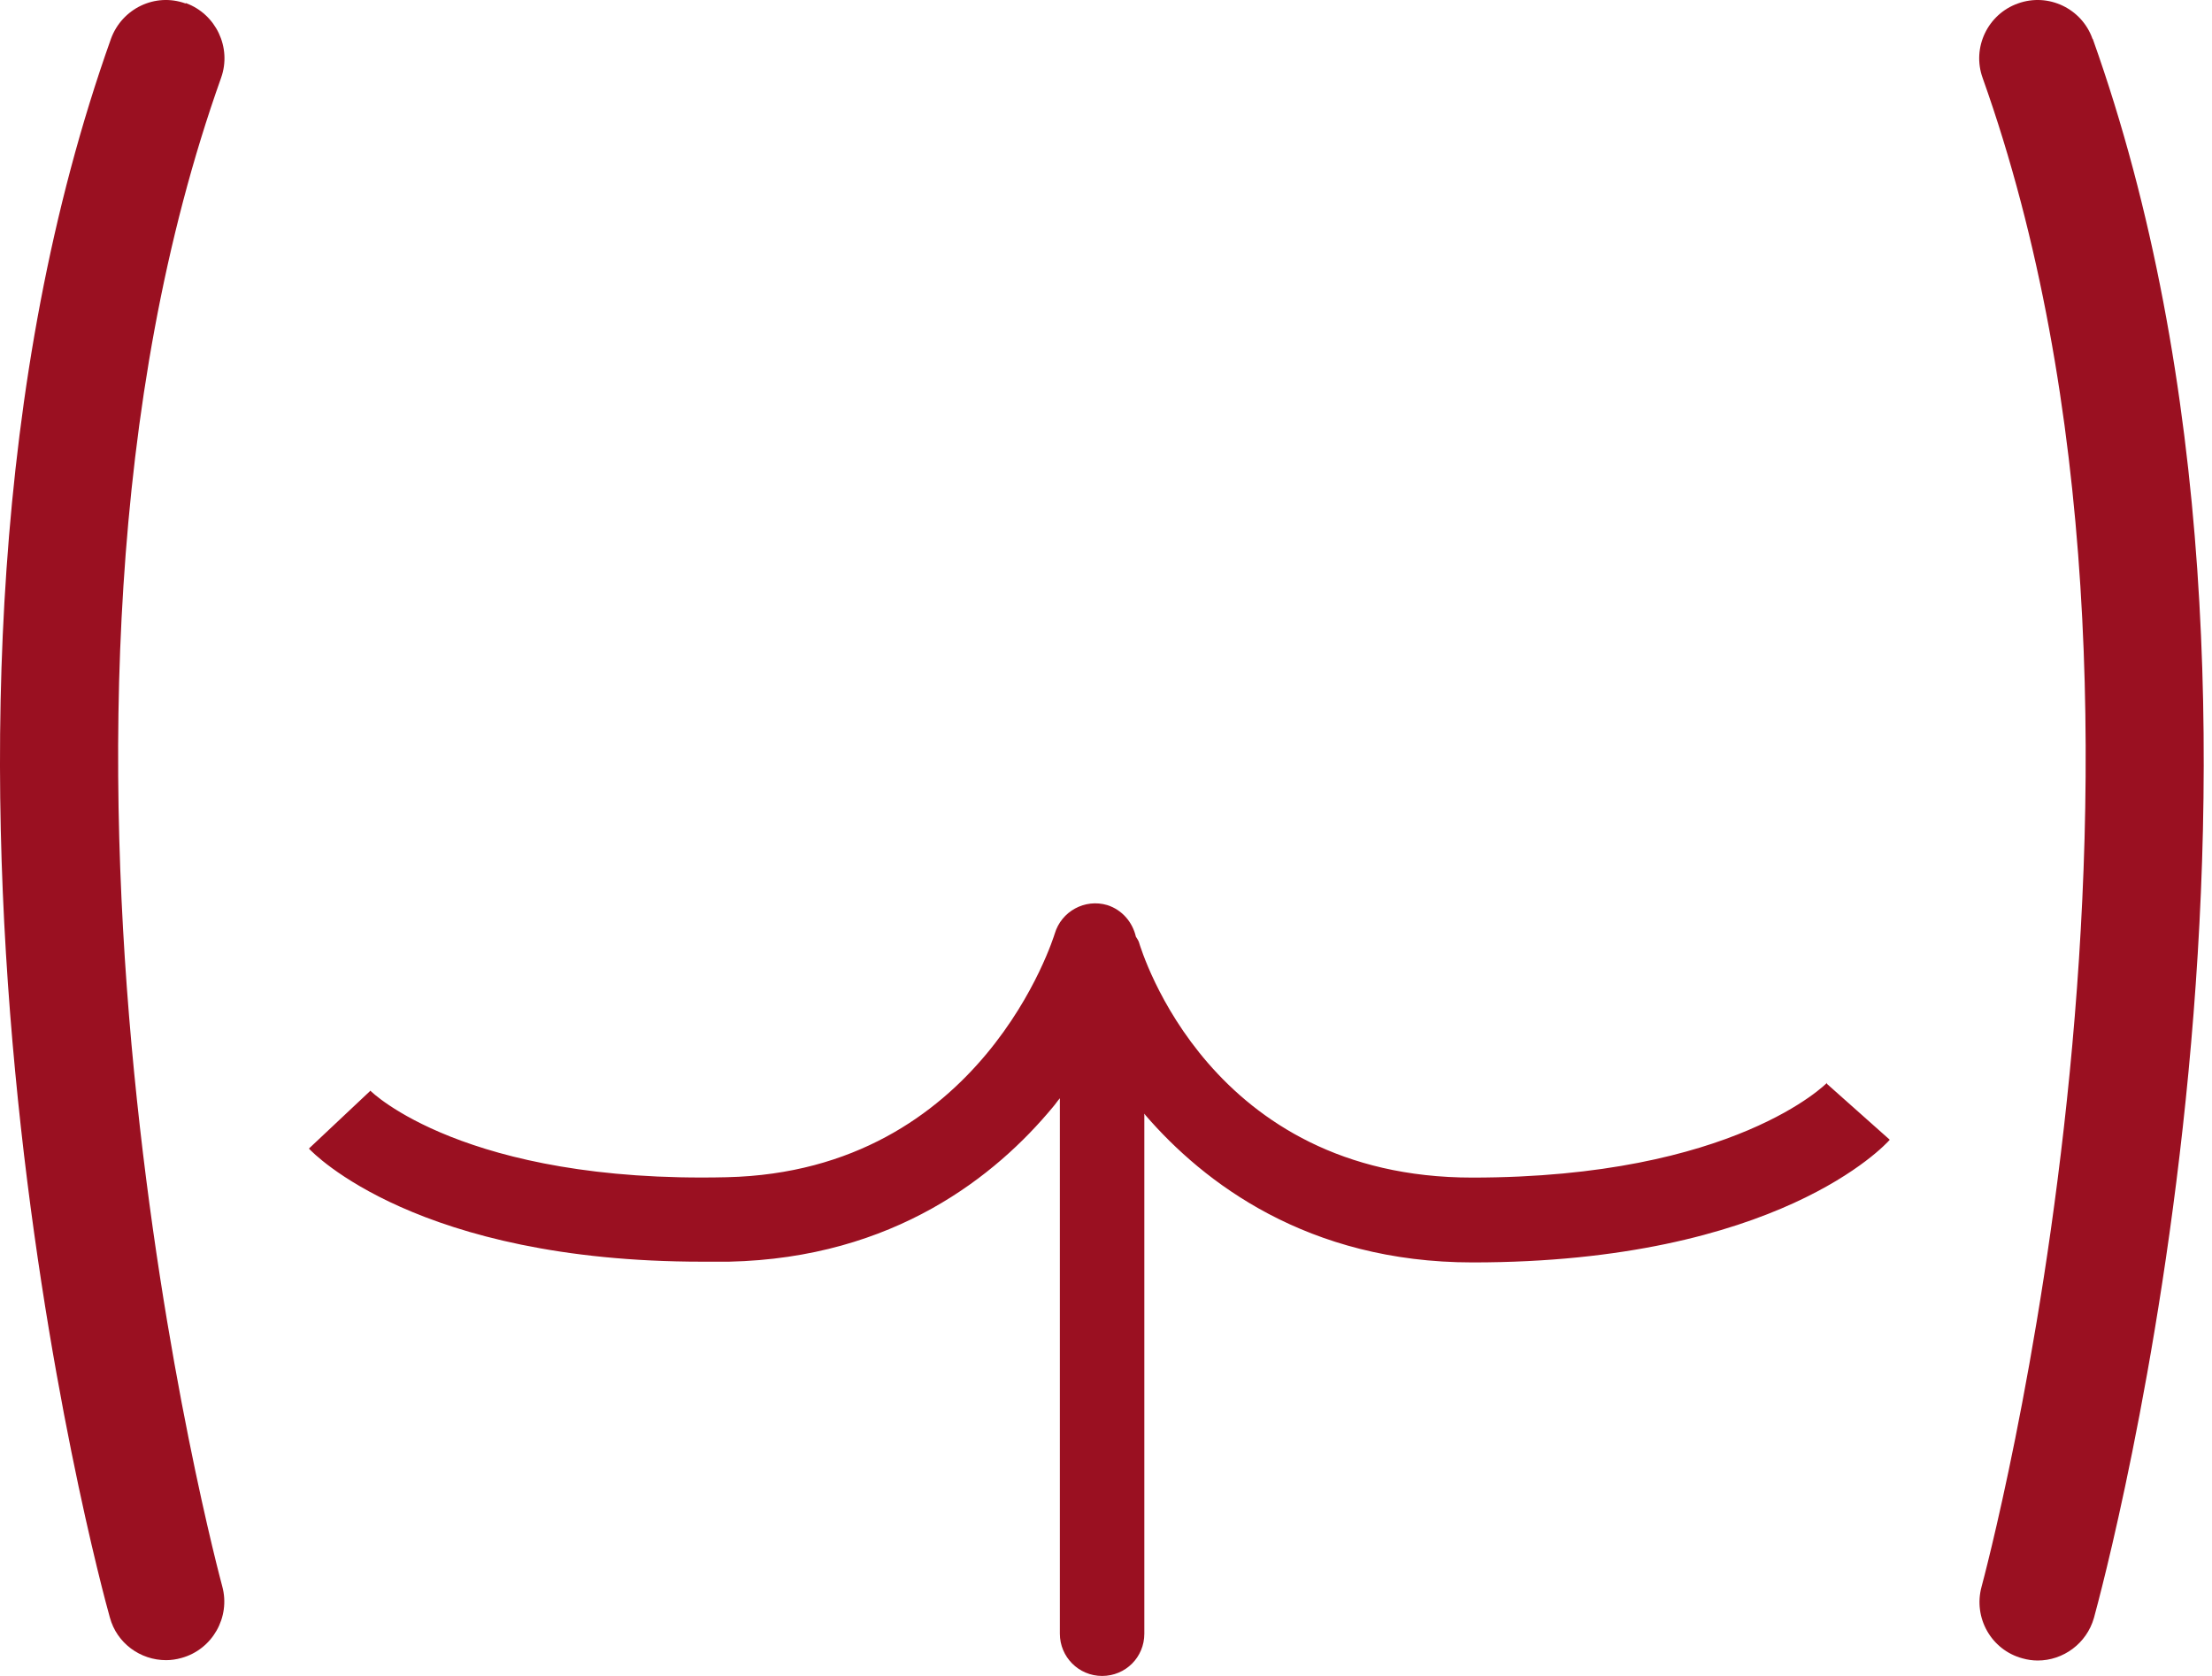
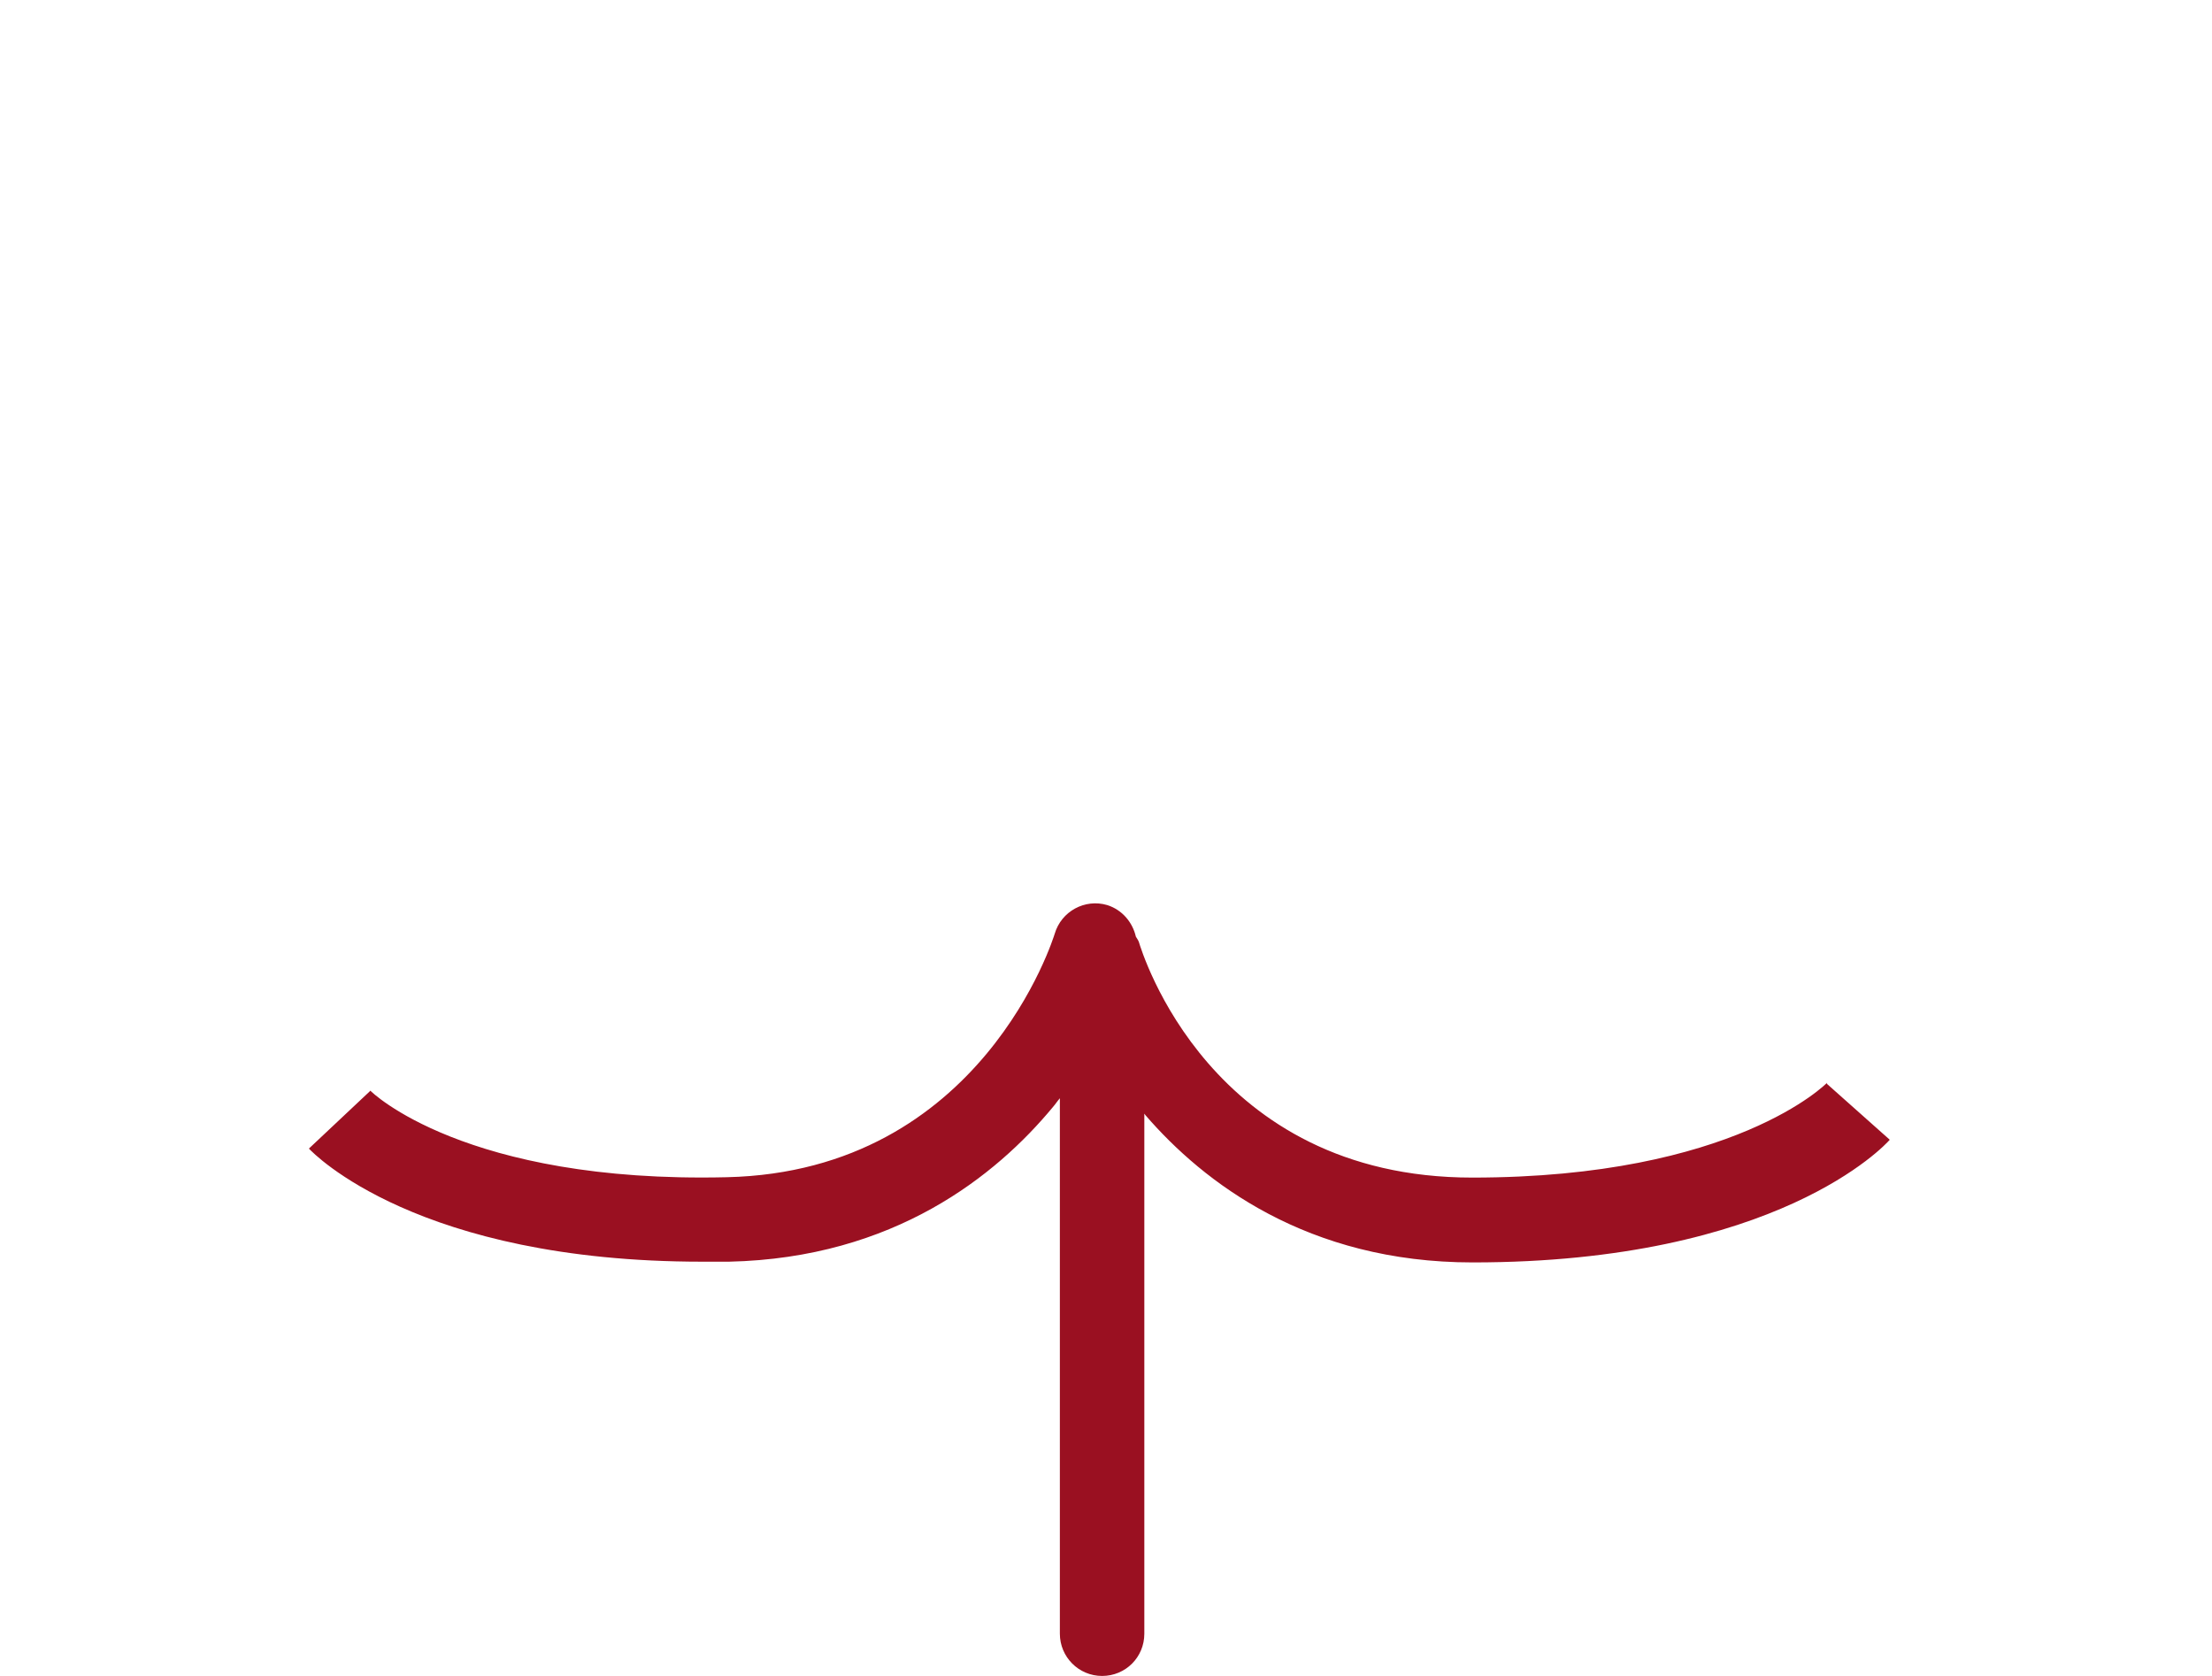
<svg xmlns="http://www.w3.org/2000/svg" width="198" height="150" viewBox="0 0 198 150" fill="none">
  <path d="M163.536 96.915C163.536 96.915 155.285 105.396 131.783 105.396C108.281 105.396 102.2 85.148 101.937 84.293C101.872 84.129 101.773 83.997 101.674 83.833C101.379 82.551 100.458 81.433 99.111 81.006C97.106 80.414 95.002 81.565 94.41 83.57C94.344 83.767 87.935 104.837 65.057 105.363C41.588 105.921 33.206 97.704 33.141 97.605H33.174L27.651 102.799C28.046 103.226 37.381 112.923 62.855 112.923C63.644 112.923 64.433 112.923 65.254 112.923C80.046 112.594 89.184 105.198 94.246 99.085C94.476 98.822 94.64 98.559 94.87 98.296V146.22C94.87 148.291 96.547 150 98.65 150C100.754 150 102.431 148.324 102.431 146.22V99.676C102.431 99.676 102.496 99.742 102.529 99.808C107.722 105.823 117.025 112.989 131.816 112.989C159.098 112.989 168.762 102.47 169.156 102.01L163.503 96.981H163.536V96.915Z" fill="#9A1021" />
-   <path d="M16.607 0.31C13.879 -0.676 10.921 0.771 9.935 3.466C-11.891 64.736 8.916 141.552 9.836 144.774C10.46 147.075 12.564 148.587 14.865 148.587C15.325 148.587 15.785 148.521 16.246 148.389C19.007 147.633 20.65 144.741 19.894 141.98C19.697 141.224 -0.912 65.064 19.796 6.95C20.749 4.255 19.335 1.264 16.64 0.278L16.607 0.31Z" fill="#9A1021" />
-   <path d="M187.3 3.466C186.347 0.771 183.356 -0.676 180.628 0.31C177.933 1.264 176.486 4.255 177.472 6.983C198.18 65.097 177.571 141.257 177.374 142.013C176.618 144.774 178.228 147.666 181.022 148.422C181.482 148.554 181.943 148.619 182.403 148.619C184.671 148.619 186.775 147.107 187.432 144.807C188.319 141.552 209.159 64.736 187.333 3.499L187.3 3.466Z" fill="#9A1021" />
</svg>